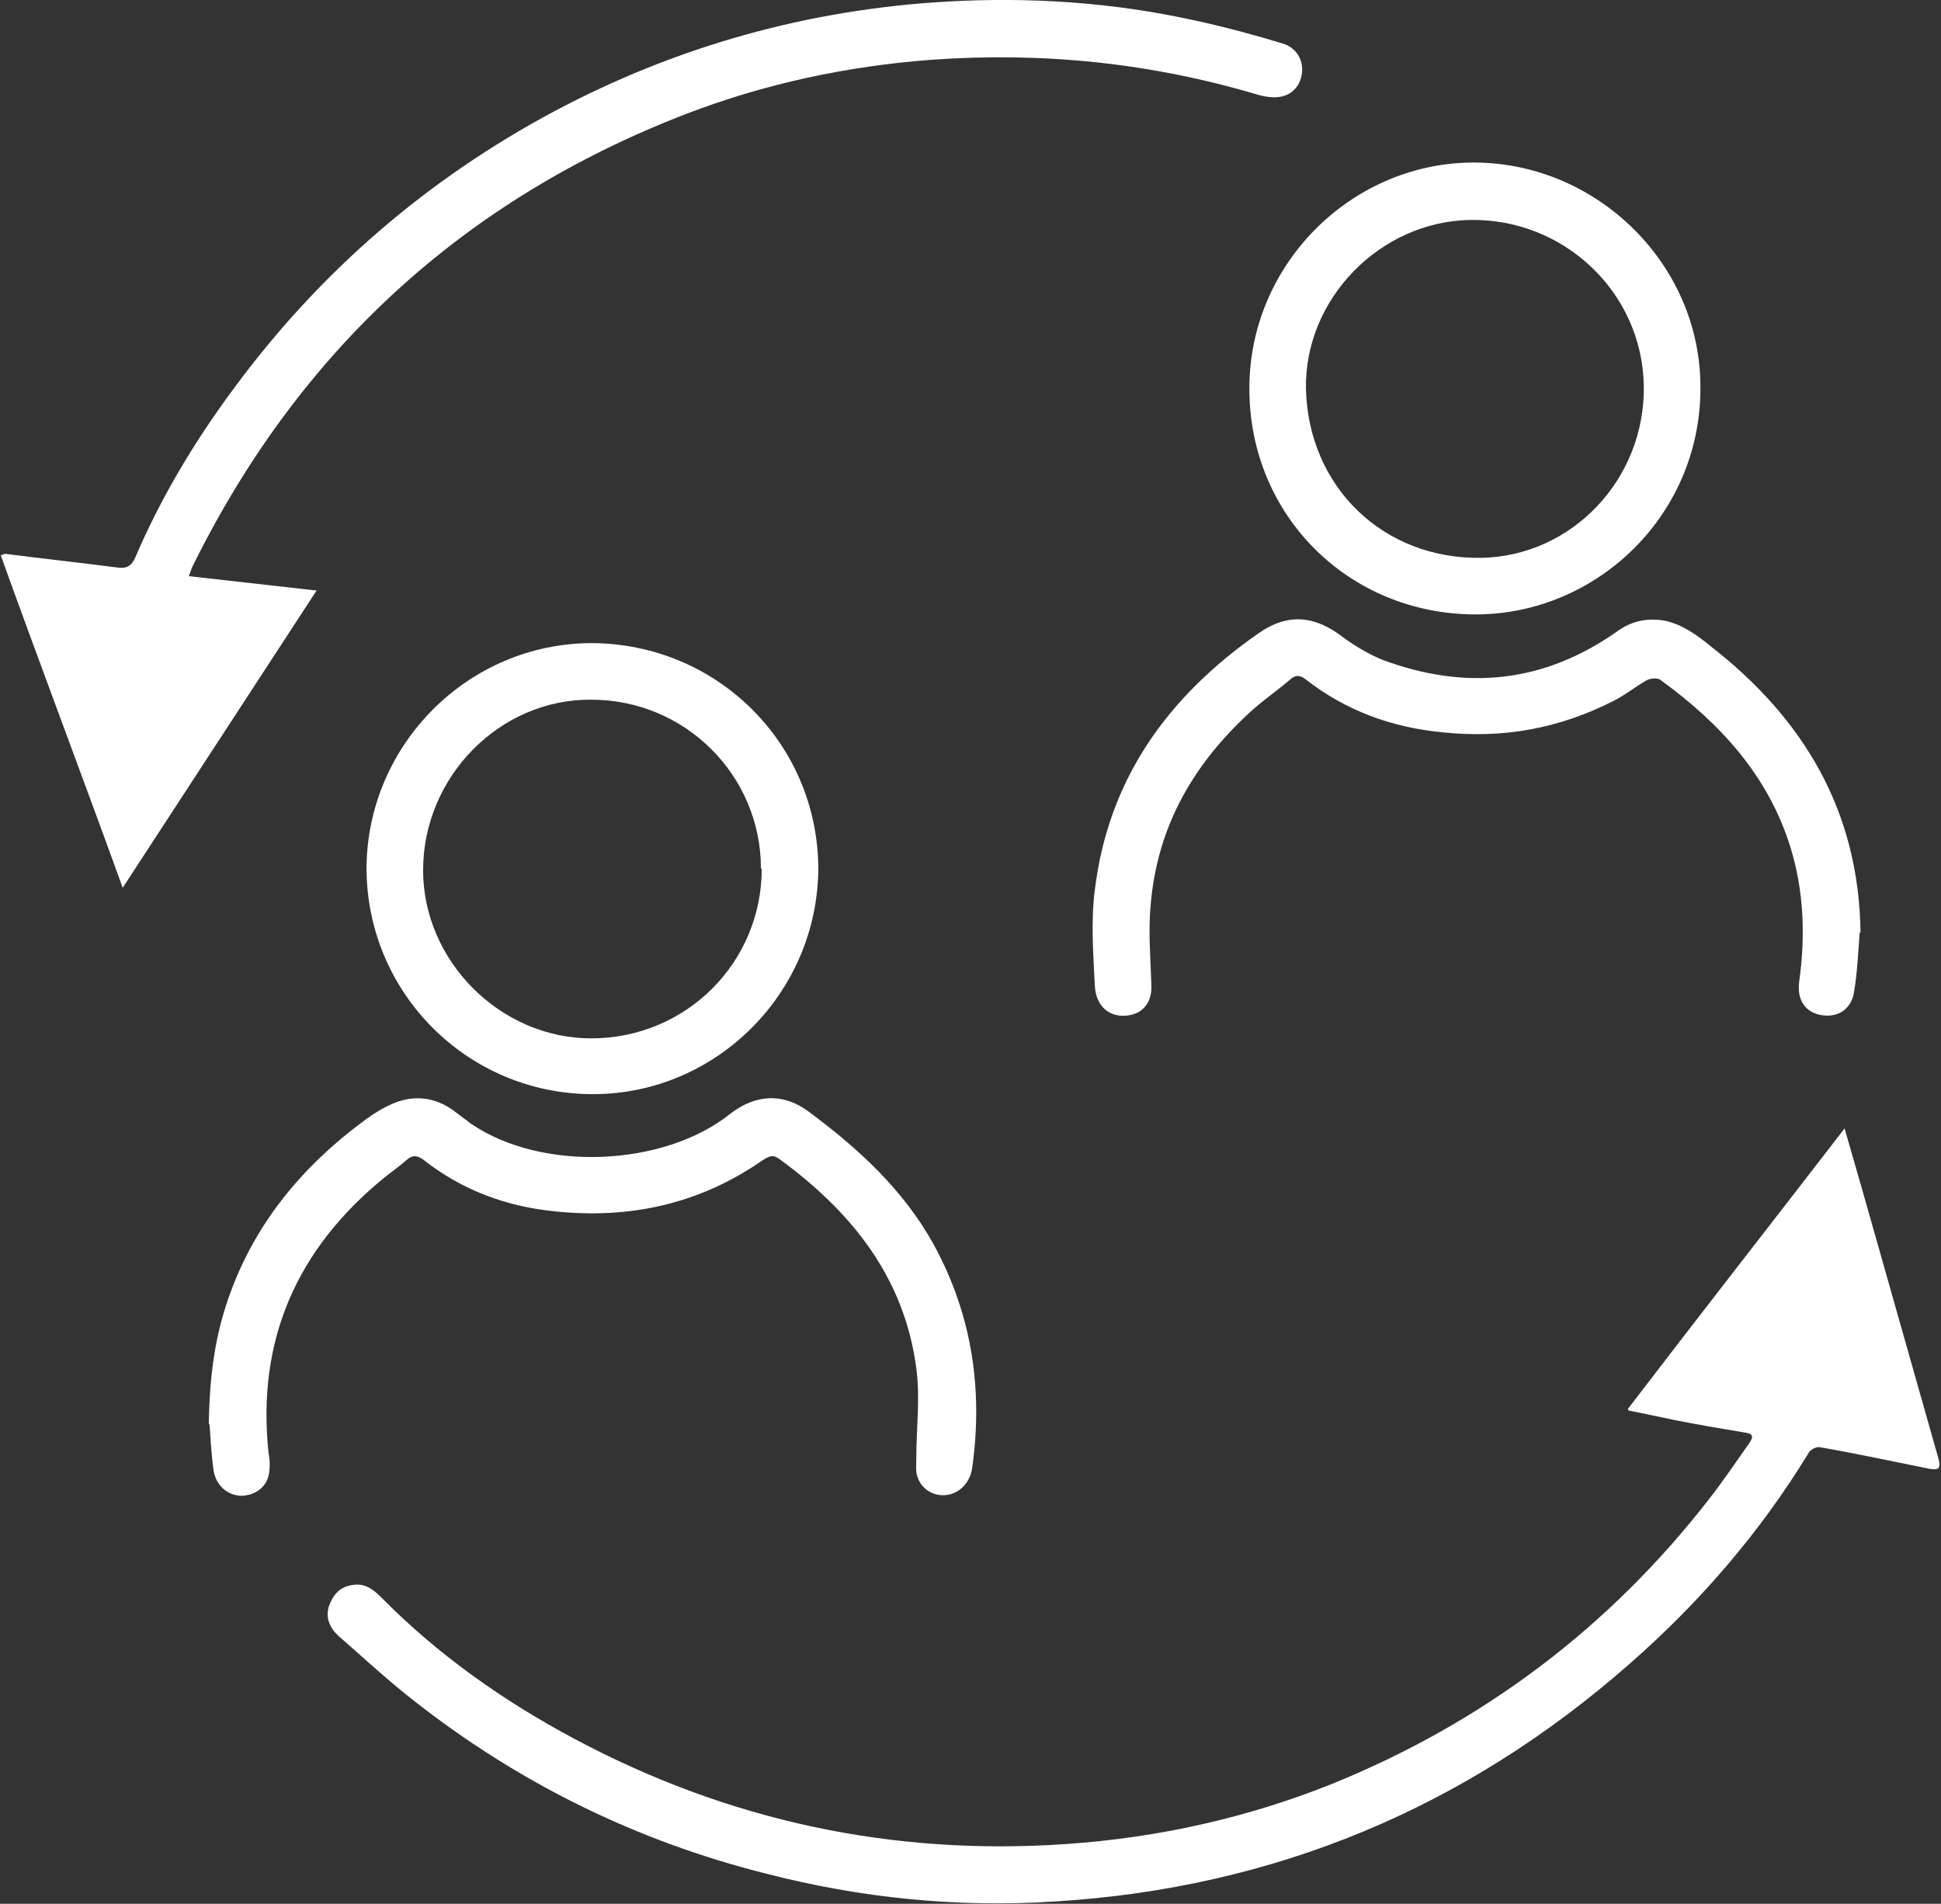
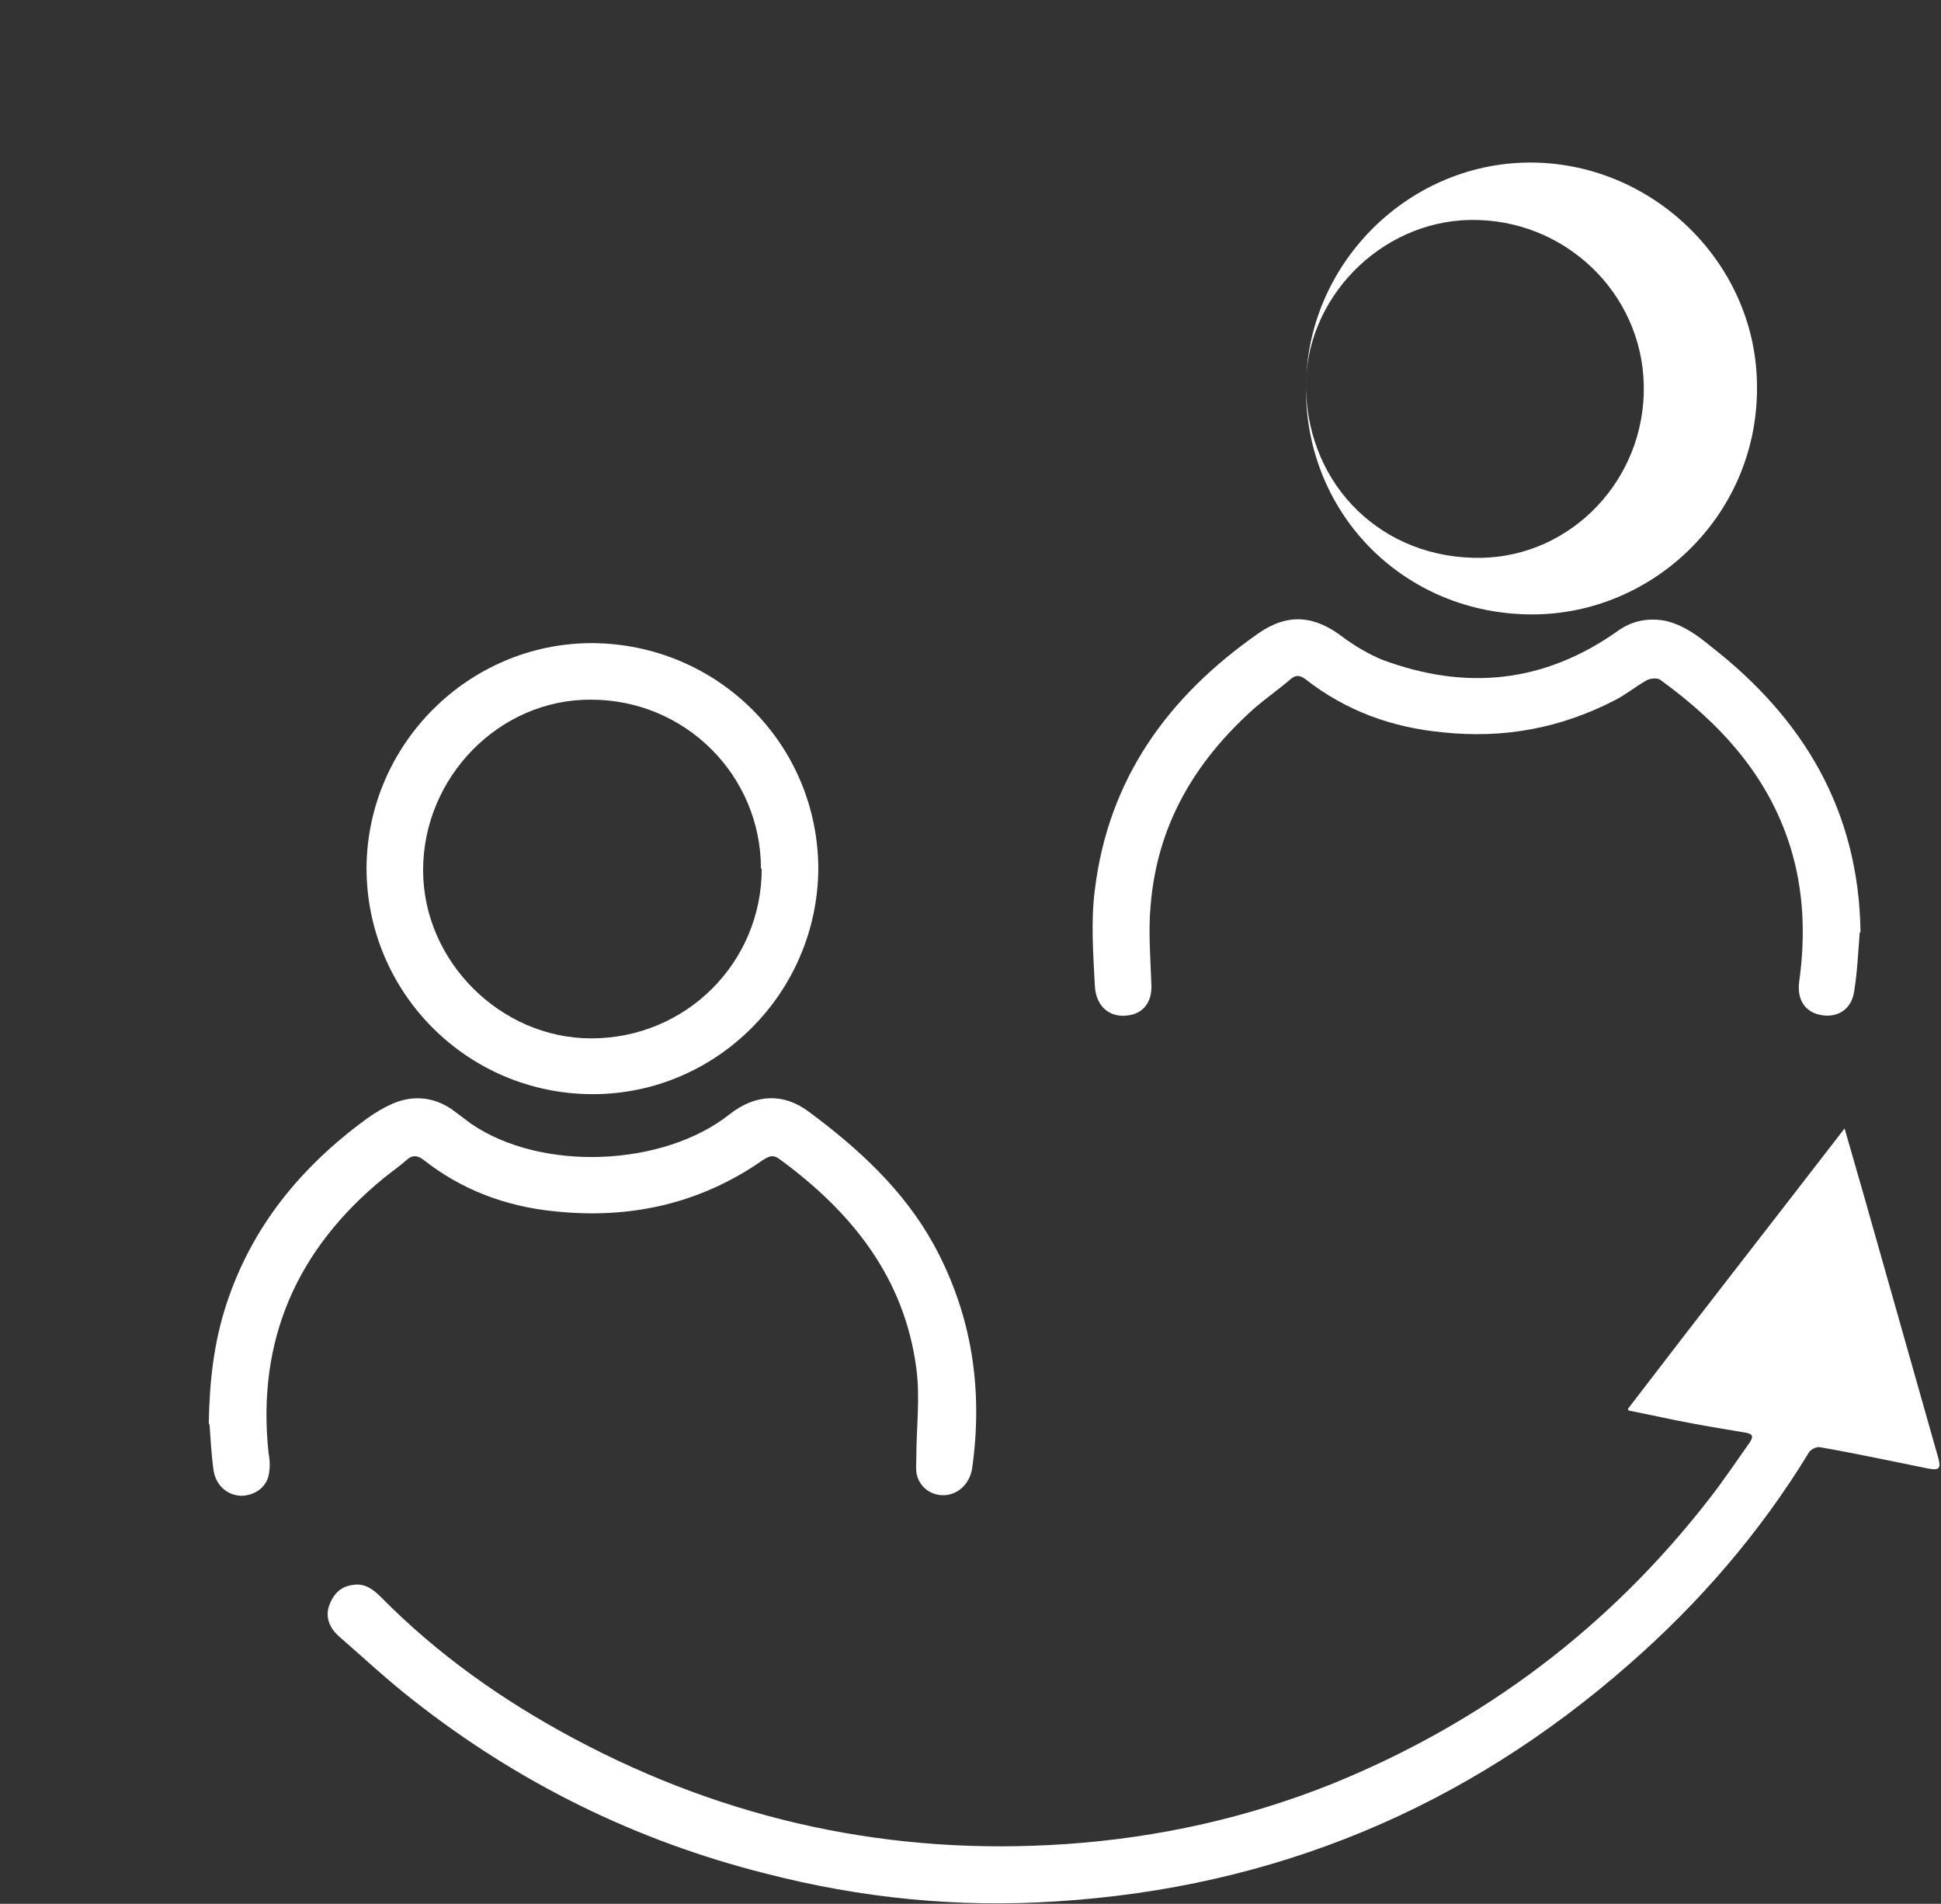
<svg xmlns="http://www.w3.org/2000/svg" id="Layer_2" data-name="Layer 2" viewBox="0 0 24.36 23.89">
  <rect x="0" y="0" width="24.36" height="23.89" fill="#333333" stroke="none" />
  <defs>
    <style>
      .cls-1 {
        fill: #fff;
      }
    </style>
  </defs>
  <g id="Layer_1-2" data-name="Layer 1">
    <g>
      <path class="cls-1" d="M20.44,17.7c.2.04.39.08.58.12.3.06.6.11.9.16.1.02.07.07.04.12-.17.24-.33.48-.51.71-1.25,1.61-2.83,2.8-4.72,3.57-1.07.43-2.19.68-3.35.76-2.18.15-4.24-.29-6.17-1.32-.9-.48-1.72-1.06-2.43-1.78-.1-.1-.21-.18-.36-.15-.15.02-.24.12-.29.26-.05.15.01.28.12.38.31.27.61.55.93.8,1.32,1.04,2.8,1.77,4.43,2.18,1.2.31,2.41.43,3.64.35,2.74-.17,5.14-1.17,7.2-2.98.88-.77,1.64-1.65,2.25-2.65.02-.04.1-.08.14-.07.46.08.92.18,1.37.27.12.02.15,0,.12-.12-.24-.85-.48-1.69-.72-2.54-.15-.53-.3-1.06-.46-1.61-.91,1.18-1.81,2.33-2.72,3.52" />
-       <path class="cls-1" d="M3.97,7.41c-.54-.06-1.06-.12-1.6-.18.02-.05.03-.09.05-.13,1.33-2.69,3.39-4.59,6.19-5.67.99-.38,2.02-.6,3.08-.68,1.4-.1,2.76.04,4.1.44.25.07.42.02.51-.14.1-.2.02-.43-.19-.5-.36-.11-.73-.21-1.1-.29C13.98.03,12.93-.04,11.88.02c-1.74.1-3.39.56-4.93,1.38-1.59.85-2.92,2-3.99,3.44-.5.67-.93,1.38-1.26,2.15-.05.12-.12.15-.24.13-.46-.06-.93-.11-1.39-.17,0,0-.02,0-.06.02.5,1.39,1.02,2.76,1.53,4.17.82-1.26,1.62-2.48,2.44-3.74" />
      <path class="cls-1" d="M23.35,11.7c-.02-1.52-.71-2.68-1.88-3.59-.17-.14-.35-.27-.57-.32-.22-.04-.42,0-.6.13-.92.65-1.9.75-2.95.36-.17-.07-.34-.17-.49-.28-.36-.28-.7-.31-1.07-.05-1.13.79-1.88,1.82-2.05,3.22-.05.39-.02.79,0,1.19.01.28.2.42.43.38.19-.03.29-.18.28-.38-.01-.33-.04-.66-.01-.99.08-1.01.55-1.81,1.3-2.48.15-.13.31-.24.46-.37.06-.05.11-.05.18,0,.51.4,1.09.61,1.73.67.76.08,1.47-.05,2.15-.4.14-.07.26-.17.4-.25.05-.03.15-.04.19,0,.74.54,1.34,1.19,1.62,2.09.17.55.19,1.12.11,1.69-.03.23.08.39.29.42.2.03.37-.08.4-.3.04-.24.05-.49.07-.74" />
      <path class="cls-1" d="M2.63,17.88c.01.13.02.35.05.57.03.19.17.31.34.32.16,0,.31-.09.35-.25.02-.09.02-.19,0-.29-.15-1.42.36-2.56,1.45-3.45.1-.08.2-.15.29-.23.07-.06.13-.05.2,0,.48.38,1.04.59,1.65.65.94.1,1.82-.09,2.61-.64.08-.05.13-.08.22-.01.9.66,1.56,1.48,1.71,2.62.05.37,0,.75,0,1.12,0,.08-.01.16.01.23.05.17.21.26.37.24.16-.02.29-.15.32-.33.14-.99,0-1.93-.48-2.81-.38-.69-.95-1.21-1.57-1.67-.32-.24-.67-.22-.99.03-.83.66-2.36.73-3.25.12-.08-.06-.16-.12-.24-.18-.22-.15-.47-.18-.72-.08-.12.05-.24.12-.35.2-.82.6-1.44,1.35-1.76,2.33-.15.46-.21.93-.22,1.49" />
-       <path class="cls-1" d="M16.39,4.88c-.02-1.13.93-2.1,2.06-2.12,1.18-.02,2.16.91,2.18,2.08.02,1.17-.9,2.14-2.04,2.16-1.23.02-2.17-.89-2.2-2.12M15.68,4.88c0,1.59,1.25,2.83,2.84,2.83,1.53,0,2.86-1.27,2.82-2.91-.03-1.53-1.34-2.78-2.88-2.76-1.52.02-2.78,1.29-2.78,2.83" />
+       <path class="cls-1" d="M16.39,4.88c-.02-1.13.93-2.1,2.06-2.12,1.18-.02,2.16.91,2.18,2.08.02,1.17-.9,2.14-2.04,2.16-1.23.02-2.17-.89-2.2-2.12c0,1.59,1.25,2.83,2.84,2.83,1.53,0,2.86-1.27,2.82-2.91-.03-1.53-1.34-2.78-2.88-2.76-1.52.02-2.78,1.29-2.78,2.83" />
      <path class="cls-1" d="M9.56,10.9c0,1.18-.95,2.13-2.14,2.13-1.14,0-2.11-.97-2.11-2.11,0-1.17.96-2.15,2.11-2.14,1.18,0,2.13.95,2.13,2.12M10.27,10.91c0-1.57-1.26-2.83-2.84-2.84-1.55,0-2.82,1.27-2.83,2.82,0,1.57,1.27,2.84,2.84,2.84,1.55,0,2.82-1.27,2.83-2.83" />
    </g>
  </g>
</svg>